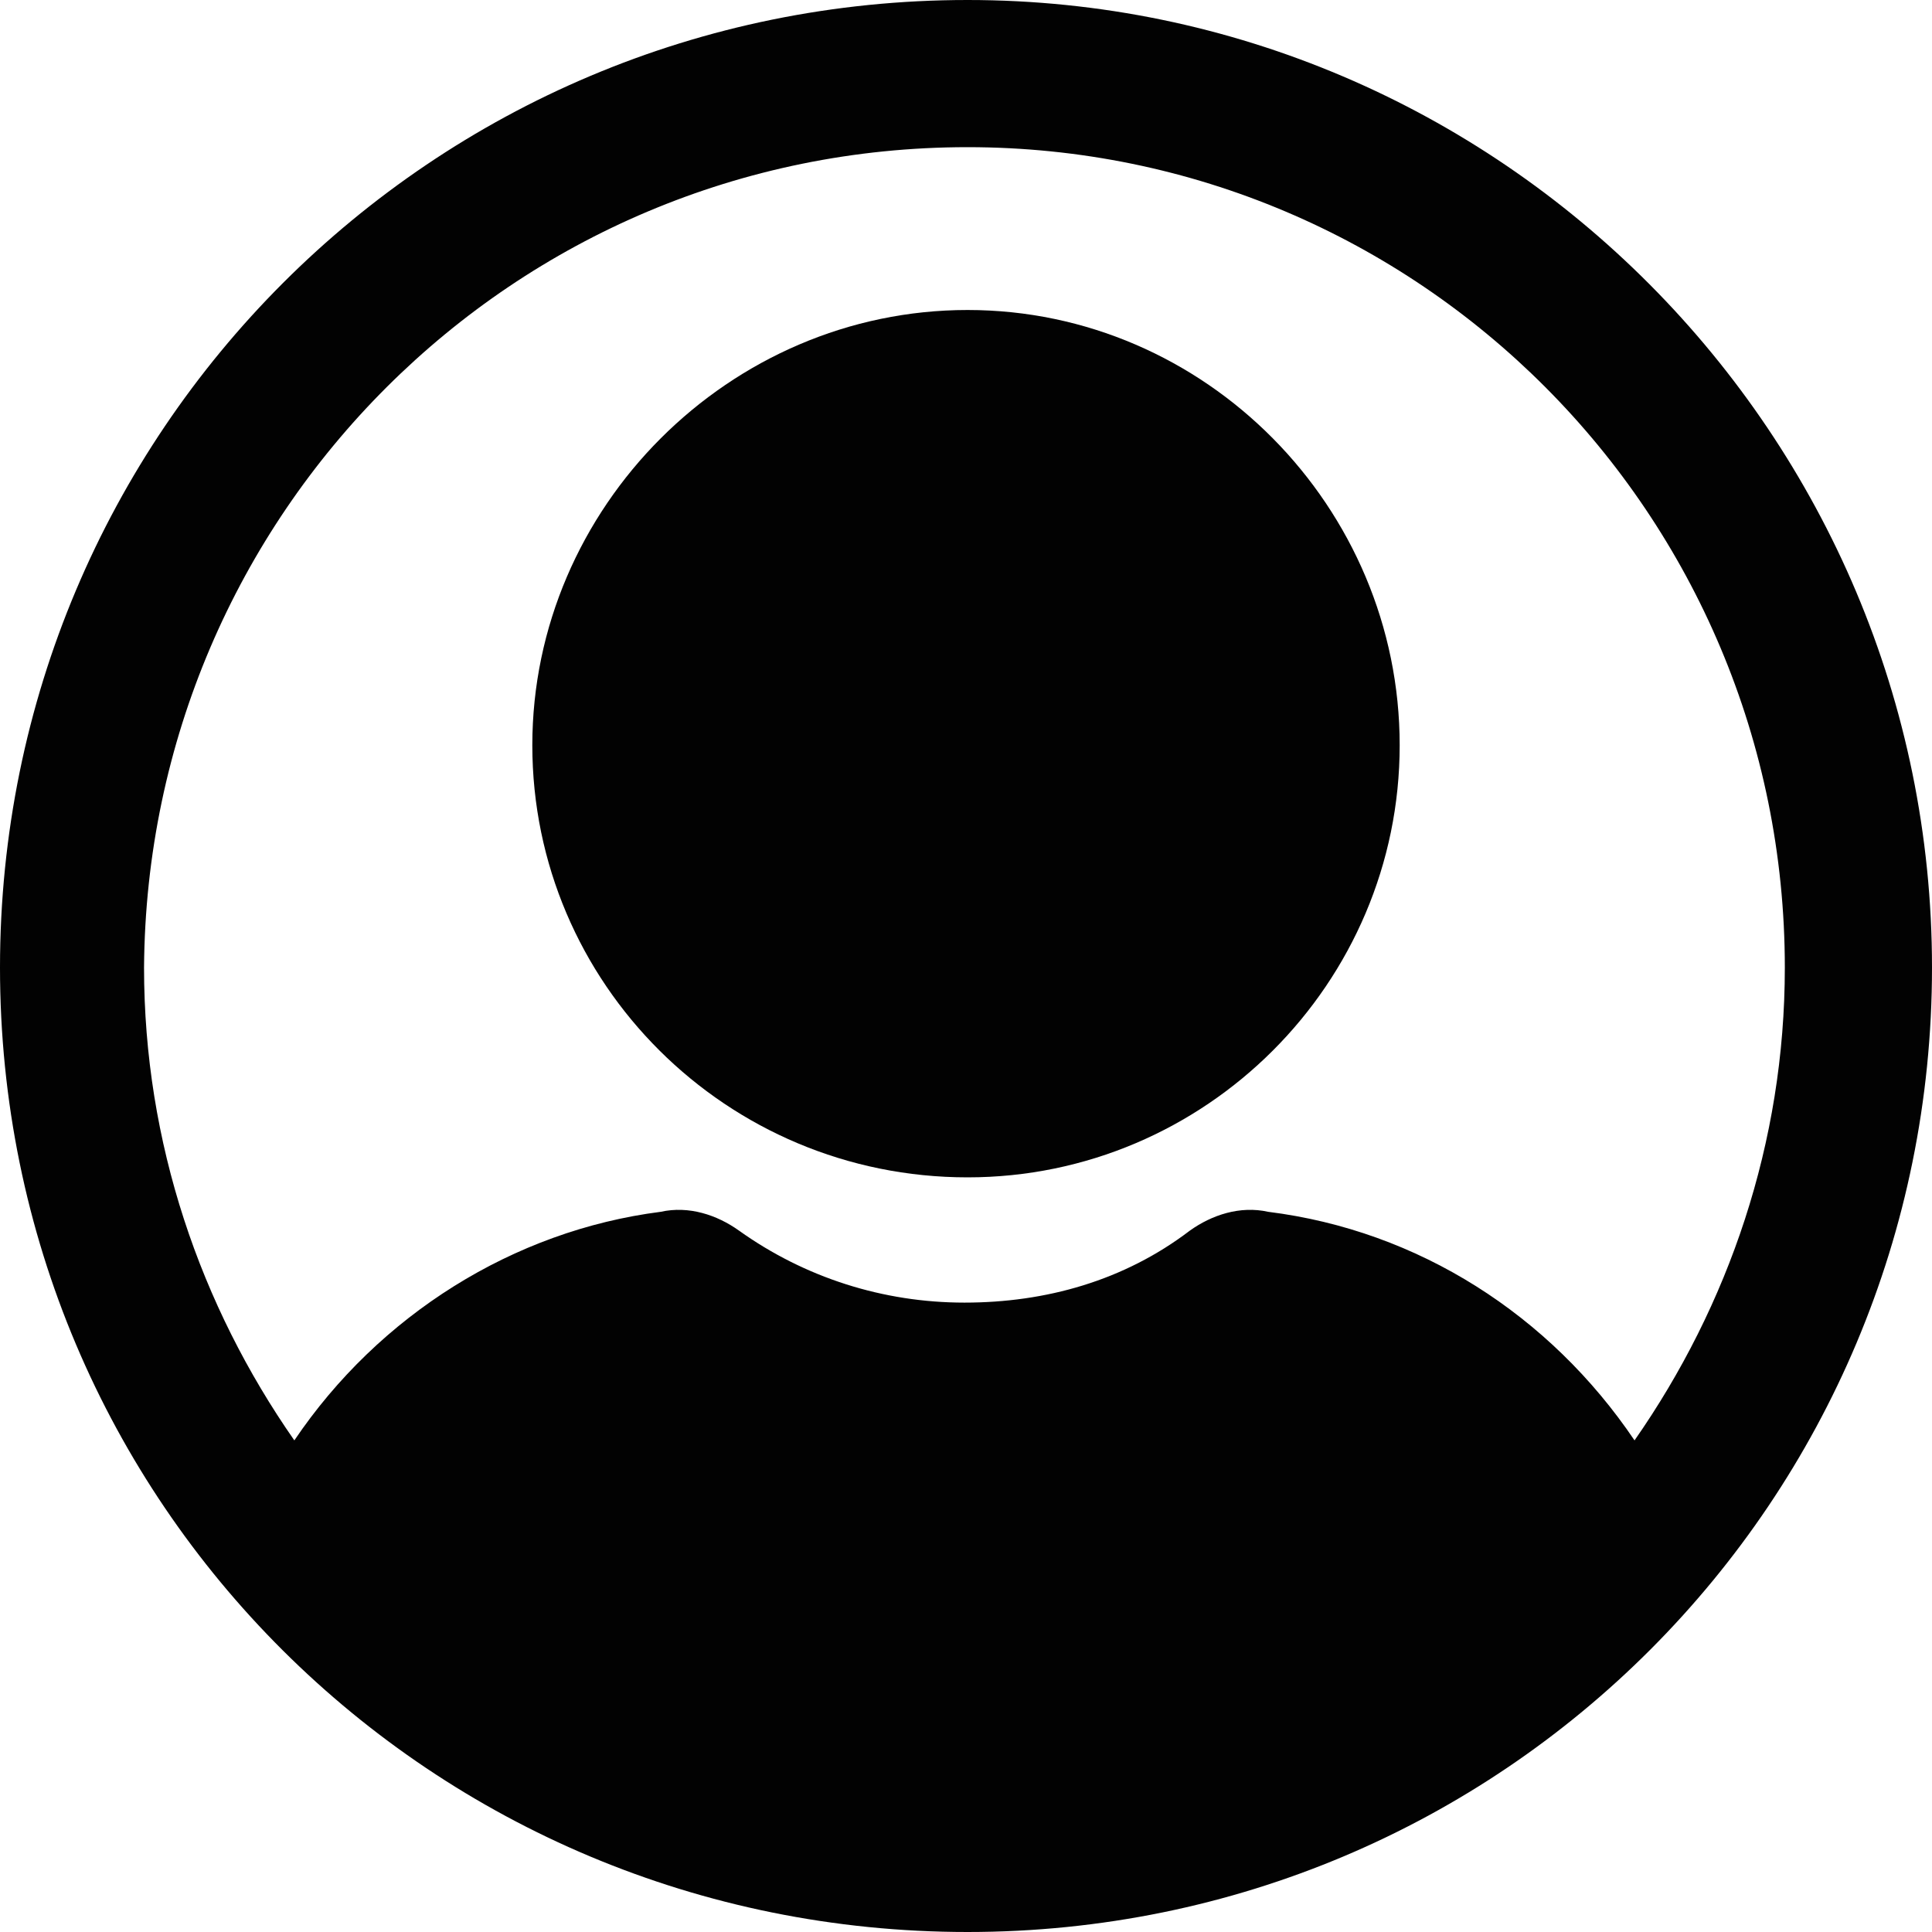
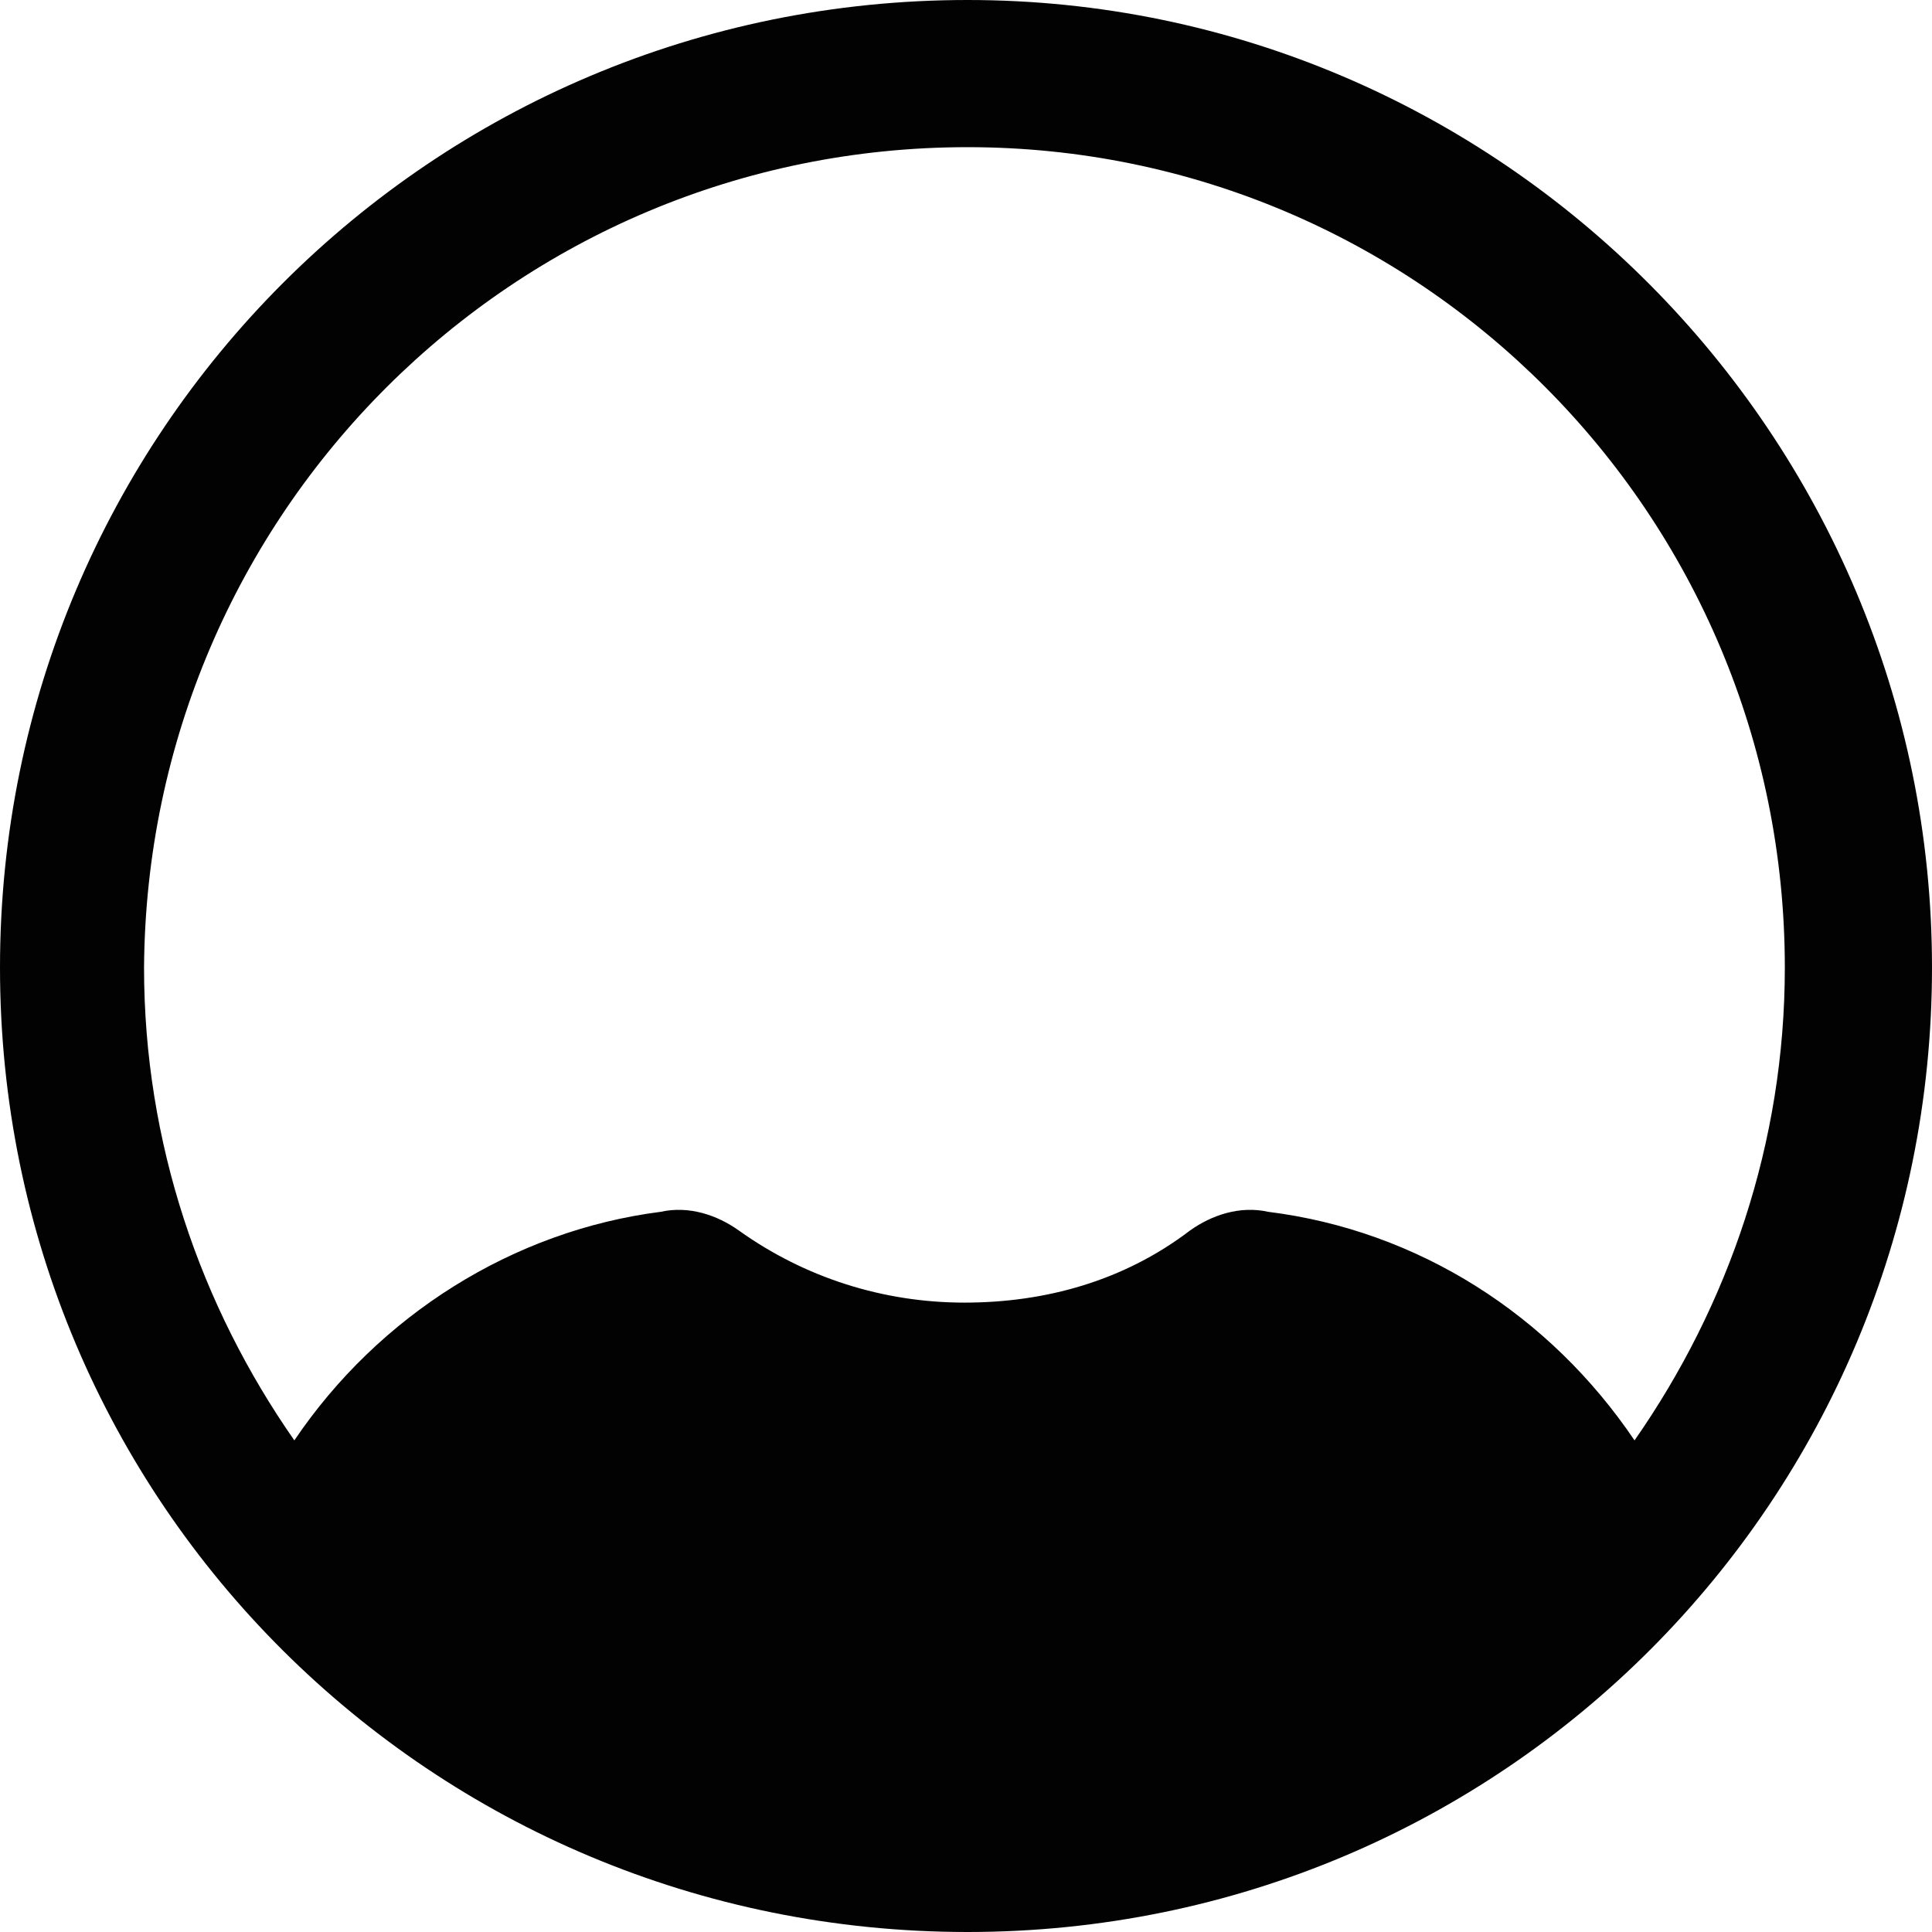
<svg xmlns="http://www.w3.org/2000/svg" version="1.1" id="Layer_1" x="0px" y="0px" viewBox="0 0 61.7 61.7" style="enable-background:new 0 0 61.7 61.7;" xml:space="preserve">
  <style type="text/css">
	.st0{fill:#020202;}
</style>
  <g>
    <g>
-       <path class="st0" d="M30.9,37.6c7.6,0,13.8-6.2,13.8-13.8S38.5,9.9,30.9,9.9S17,16.2,17,23.8S23.2,37.6,30.9,37.6z" />
-     </g>
+       </g>
    <g>
      <path class="st0" d="M30.9,0C13.8,0,0,13.8,0,30.9s13.8,30.8,30.9,30.8s30.8-13.8,30.8-30.8S47.9,0,30.9,0z M30.9,4.7    C45.3,4.7,57,16.4,57,30.9c0,5.6-1.8,10.8-4.8,15.1c-2.7-4-6.9-6.7-11.7-7.3c-0.9-0.2-1.8,0.1-2.5,0.6c-2.1,1.6-4.6,2.3-7.2,2.3    s-5.1-0.8-7.2-2.3c-0.7-0.5-1.6-0.8-2.5-0.6c-4.7,0.6-9,3.3-11.7,7.3c-3-4.3-4.8-9.5-4.8-15.1C4.7,16.4,16.4,4.7,30.9,4.7z" />
    </g>
  </g>
</svg>